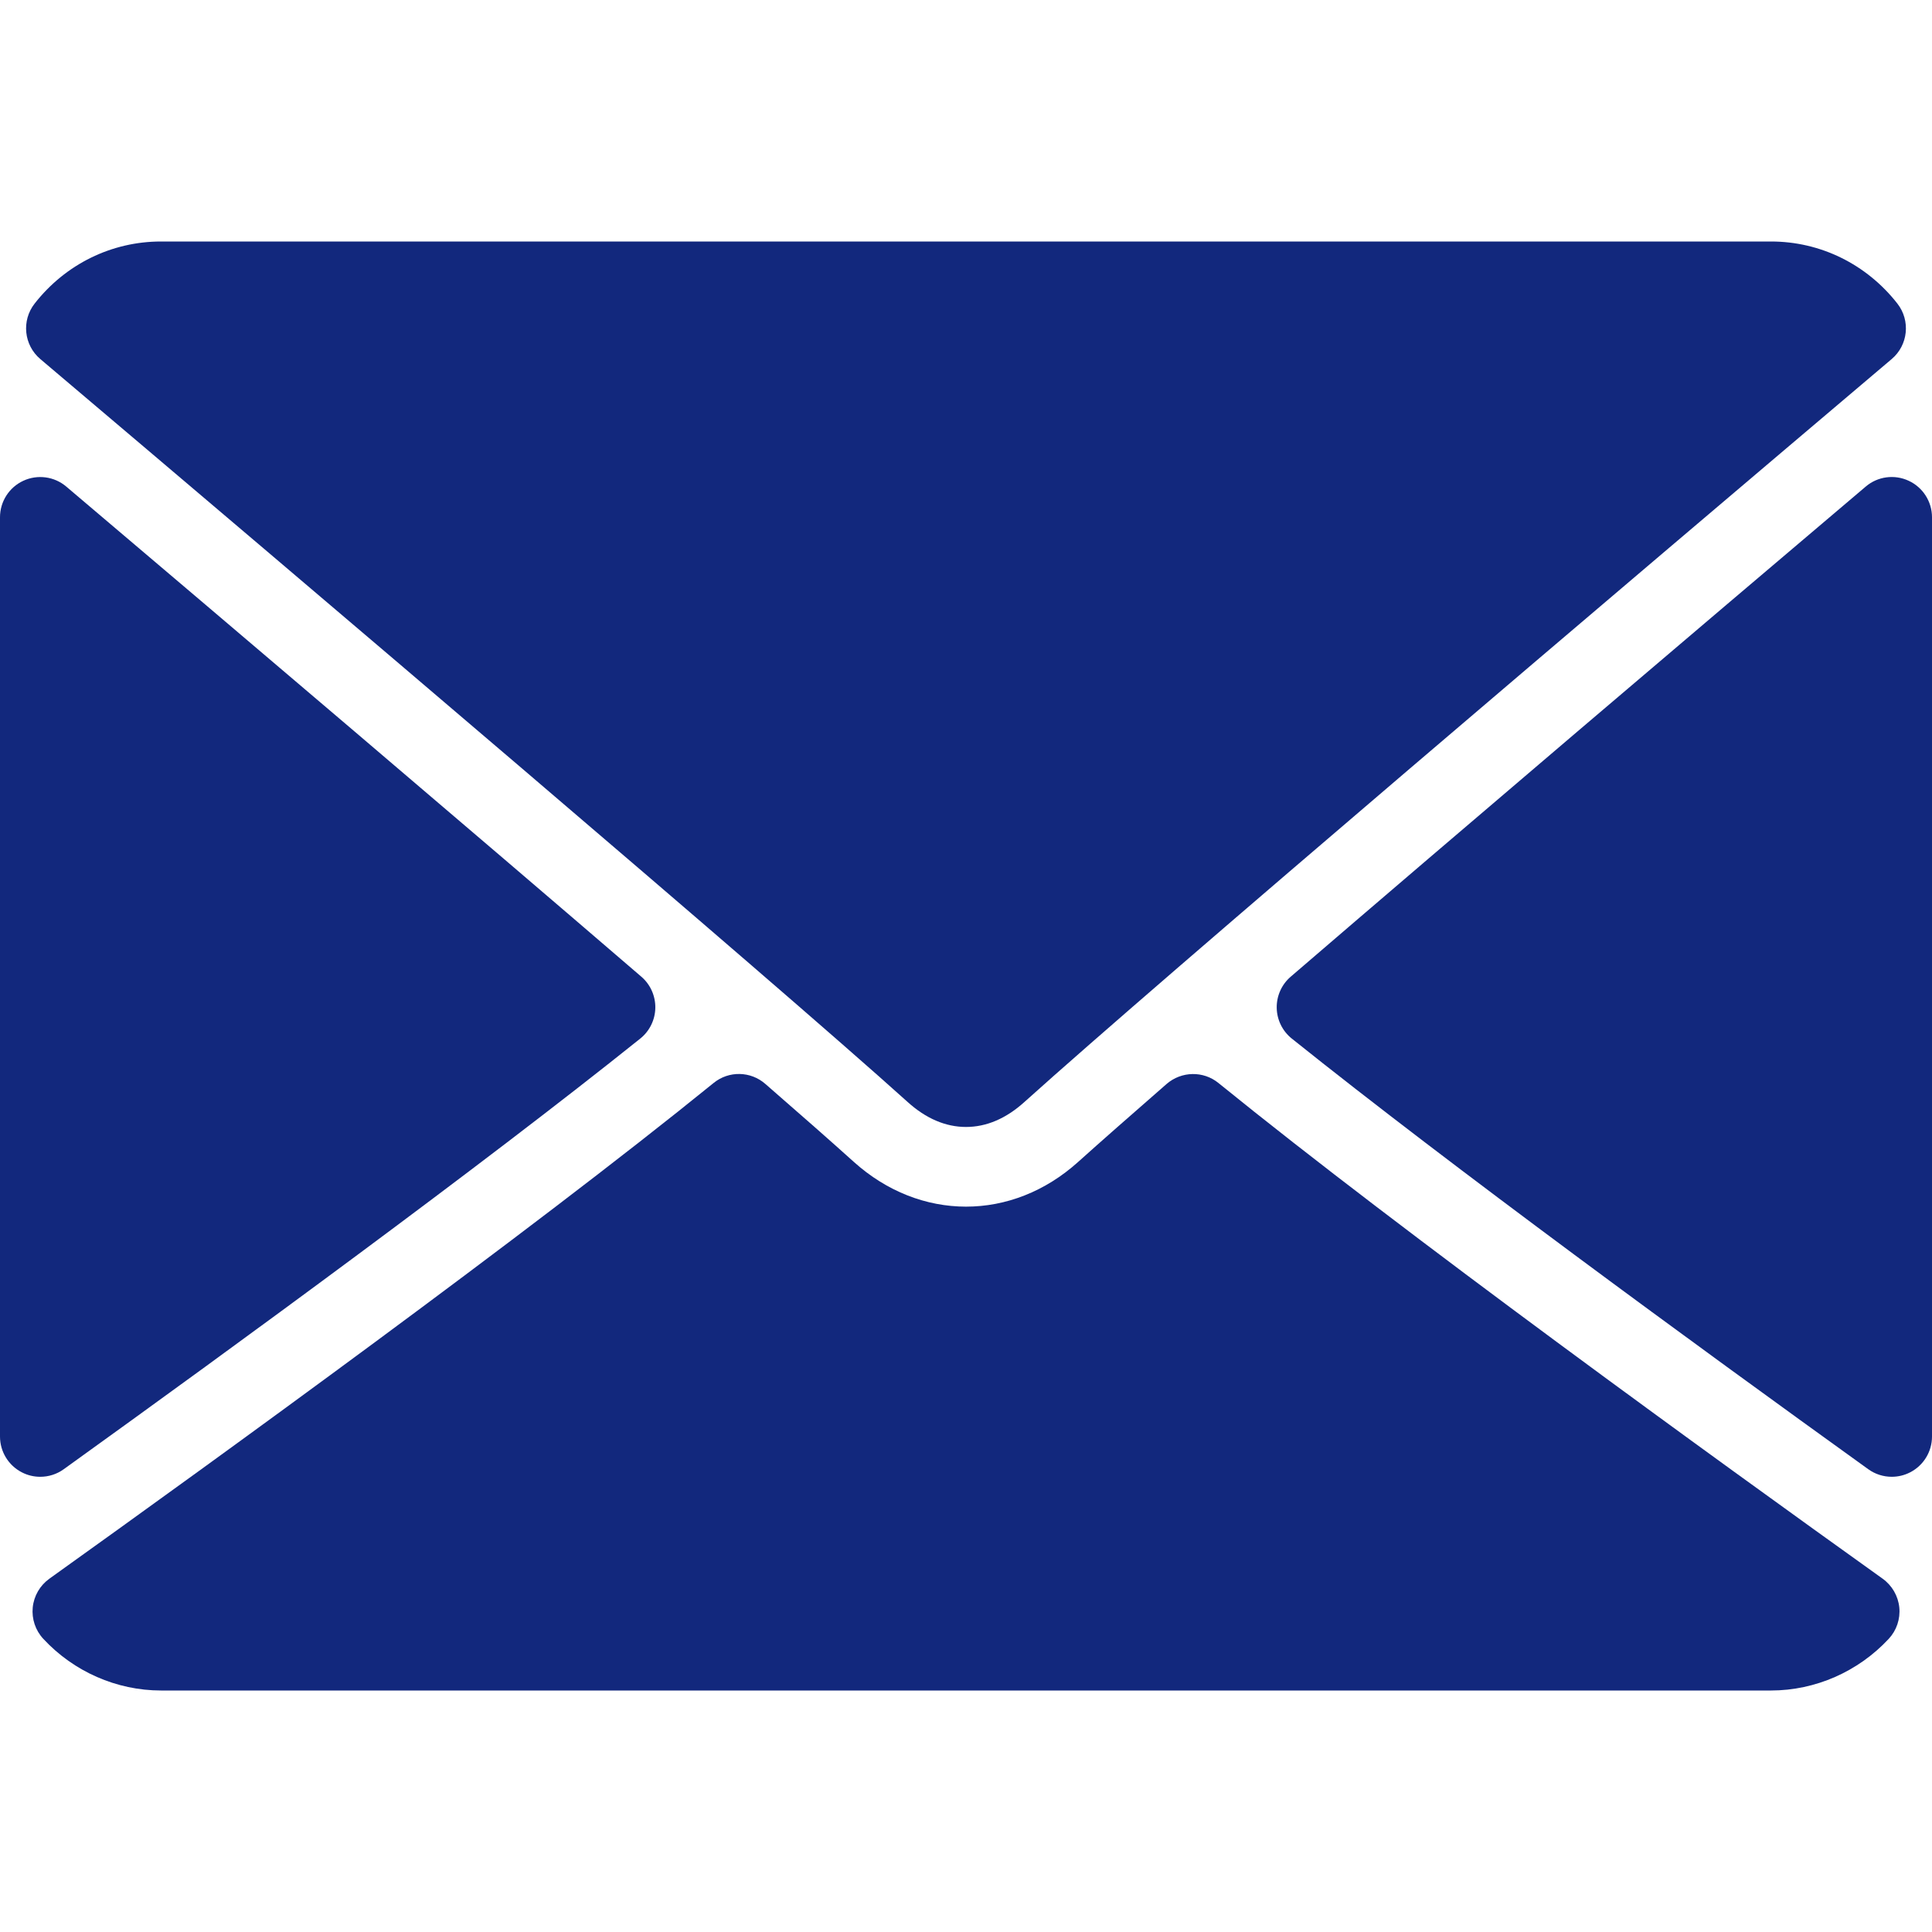
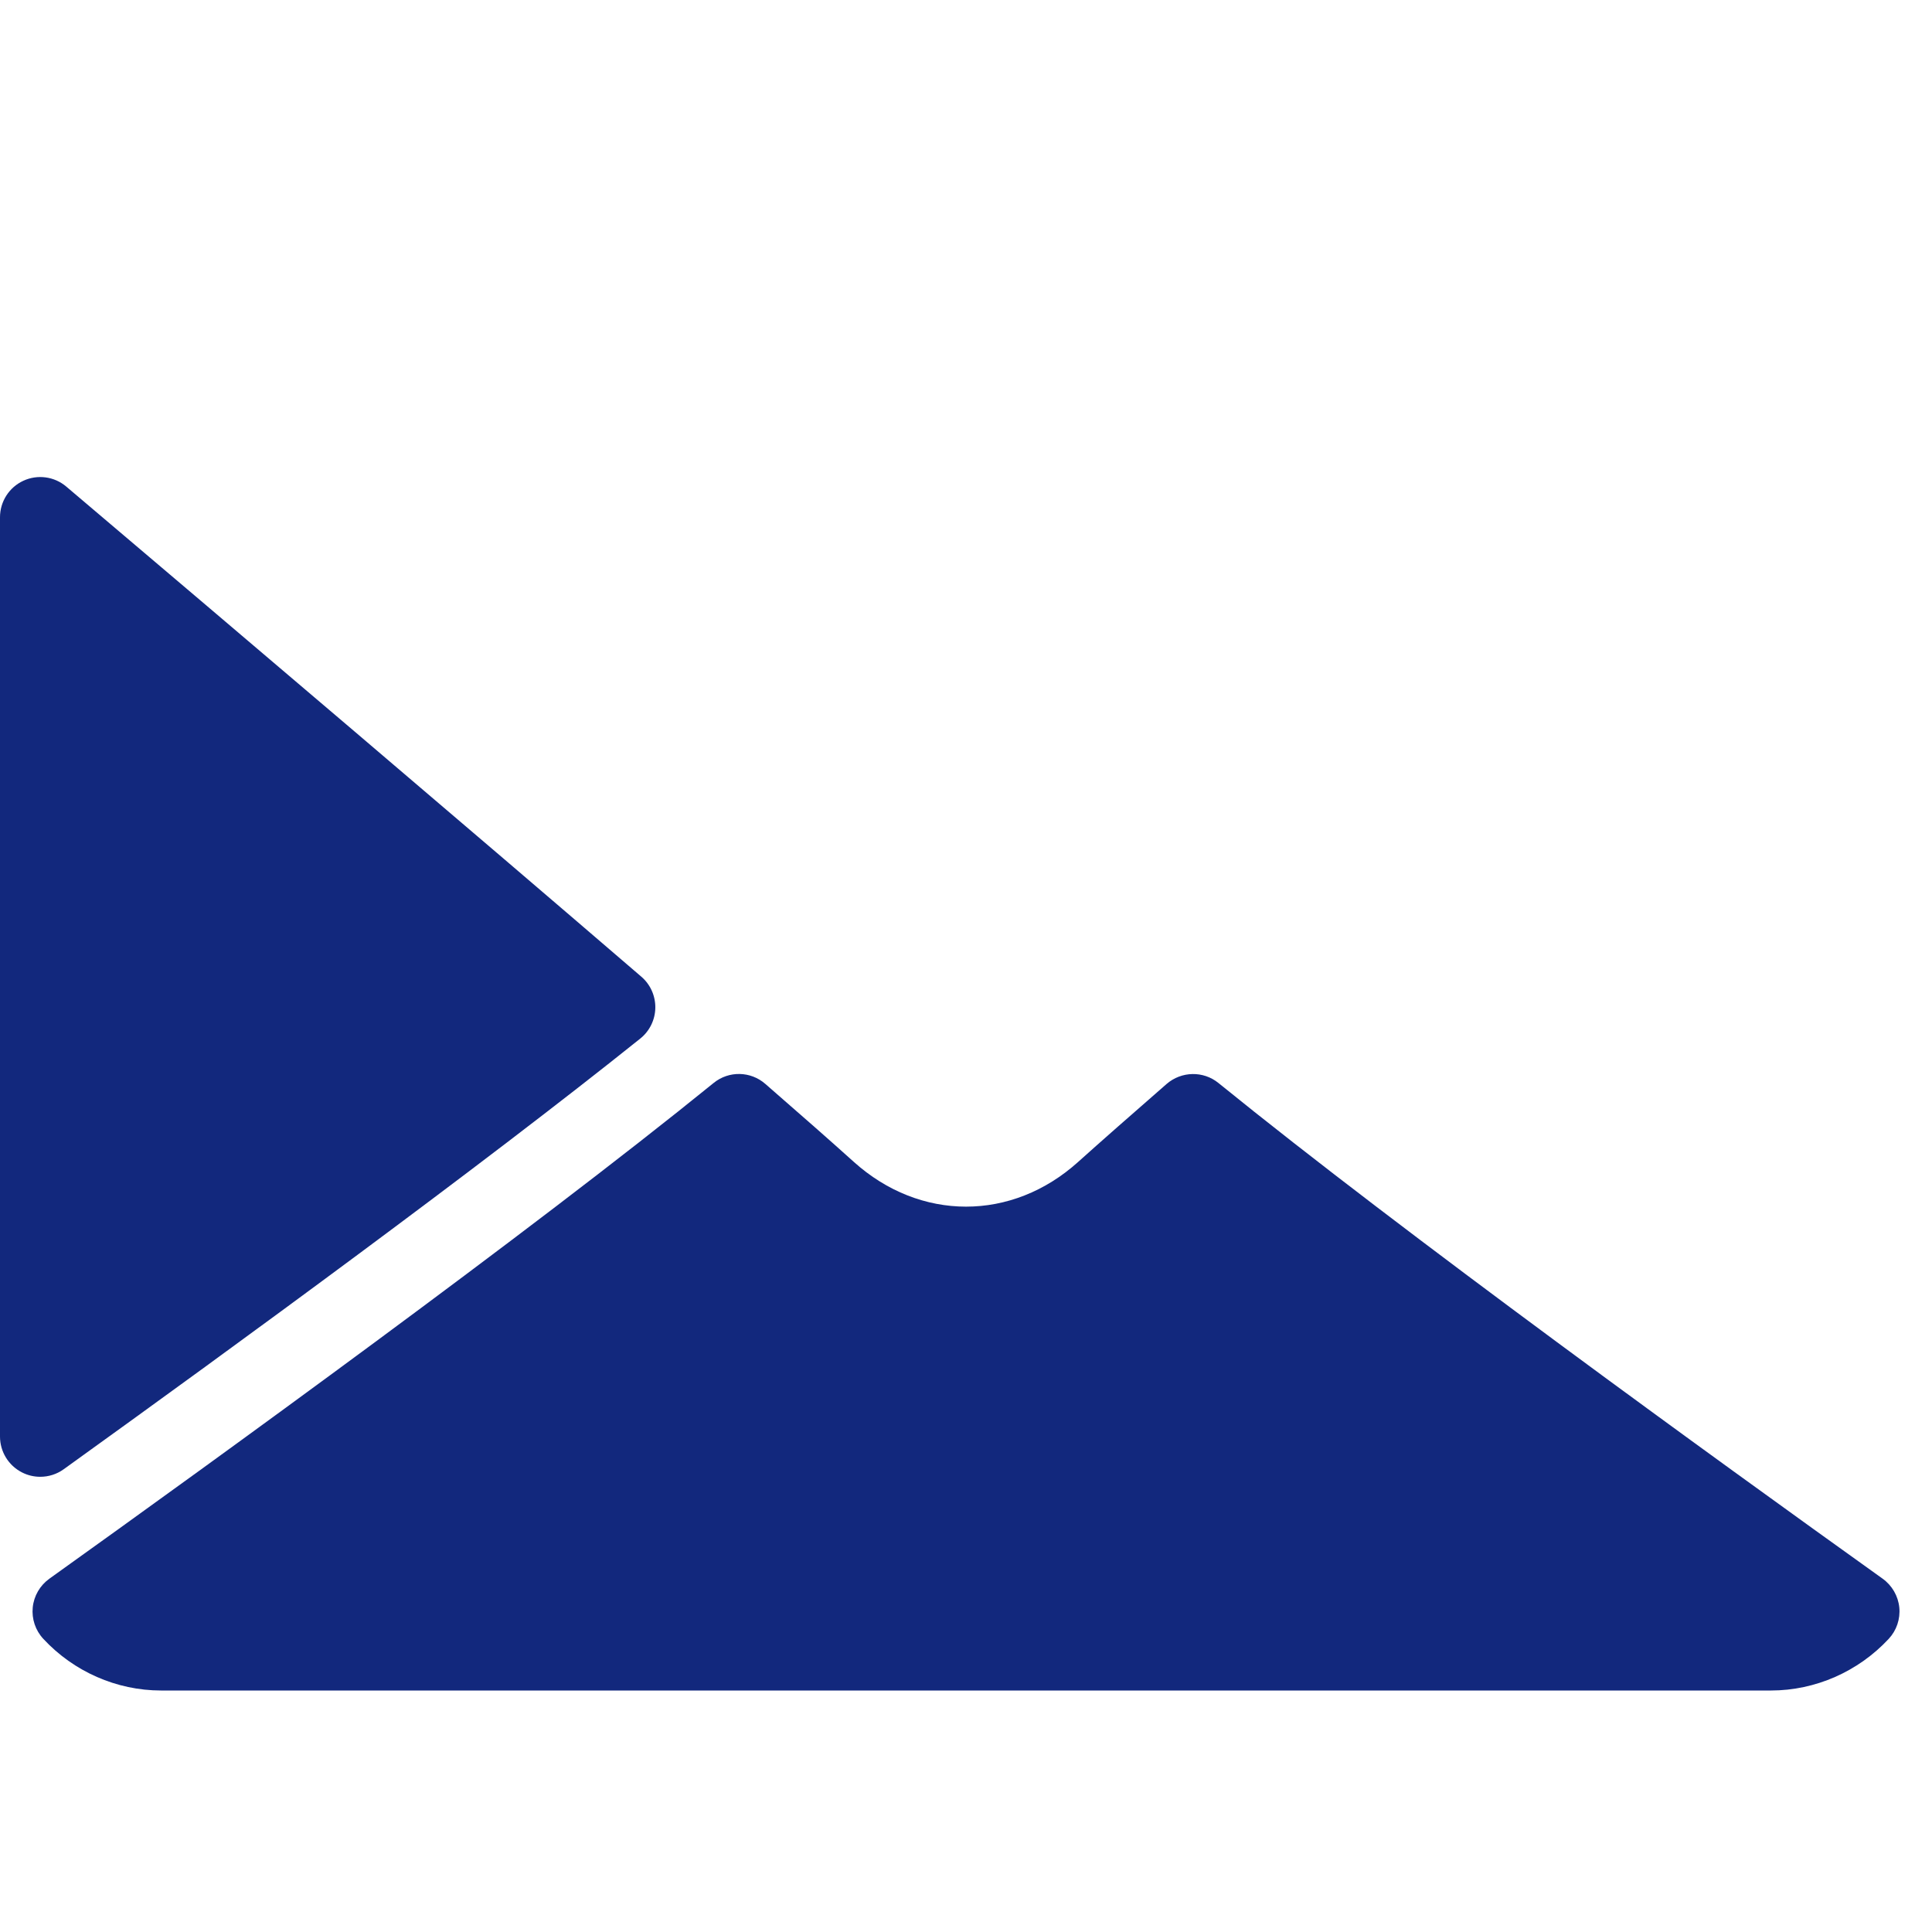
<svg xmlns="http://www.w3.org/2000/svg" width="265" height="265" viewBox="0 0 265 265" fill="none">
  <g clip-path="url(#clip0)">
-     <path d="M5.532 49.251C41.902 80.052 105.72 134.242 124.478 151.138C126.996 153.418 129.696 154.578 132.5 154.578C135.298 154.578 137.994 153.429 140.506 151.16C159.279 134.247 223.098 80.052 259.469 49.251C261.733 47.337 262.078 43.972 260.245 41.632C256.007 36.225 249.688 33.125 242.916 33.125H22.084C15.312 33.125 8.993 36.225 4.755 41.633C2.922 43.972 3.267 47.337 5.532 49.251Z" fill="#12287D" />
-     <path d="M261.798 65.943C259.841 65.032 257.539 65.349 255.91 66.741C232.091 86.931 200.708 113.608 177.039 133.966C175.794 135.034 175.093 136.603 175.12 138.247C175.147 139.886 175.907 141.433 177.19 142.458C199.182 160.071 232.323 184.301 256.256 201.521C257.21 202.211 258.342 202.561 259.48 202.561C260.342 202.561 261.205 202.362 261.998 201.952C263.842 201.009 265.001 199.111 265.001 197.04V70.951C265 68.8 263.749 66.843 261.798 65.943Z" fill="#12287D" />
    <path d="M8.745 201.521C32.683 184.301 65.83 160.072 87.816 142.458C89.099 141.433 89.859 139.886 89.886 138.247C89.913 136.603 89.212 135.034 87.967 133.966C64.298 113.608 32.909 86.931 9.09 66.741C7.451 65.349 5.144 65.043 3.203 65.943C1.251 66.843 0 68.8 0 70.951V197.041C0 199.111 1.159 201.009 3.003 201.953C3.795 202.363 4.658 202.562 5.521 202.562C6.659 202.562 7.791 202.212 8.745 201.521Z" fill="#12287D" />
    <path d="M258.234 216.542C235.121 200.006 192.544 169.178 167.129 148.55C165.059 146.863 162.061 146.917 160.023 148.674C155.036 153.025 150.863 156.692 147.903 159.355C138.813 167.56 126.197 167.56 117.085 159.344C114.136 156.686 109.964 153.009 104.976 148.674C102.955 146.905 99.952 146.851 97.876 148.55C72.546 169.107 29.922 199.973 6.771 216.541C5.482 217.469 4.652 218.897 4.49 220.477C4.334 222.057 4.857 223.625 5.941 224.79C10.12 229.292 16.007 231.875 22.084 231.875H242.917C248.993 231.875 254.875 229.292 259.064 224.79C260.143 223.631 260.671 222.062 260.515 220.483C260.353 218.903 259.522 217.469 258.234 216.542Z" fill="#12287D" />
  </g>
  <defs>
    <clipPath id="clip0">
      <rect width="265" height="265" fill="white" />
    </clipPath>
  </defs>
</svg>